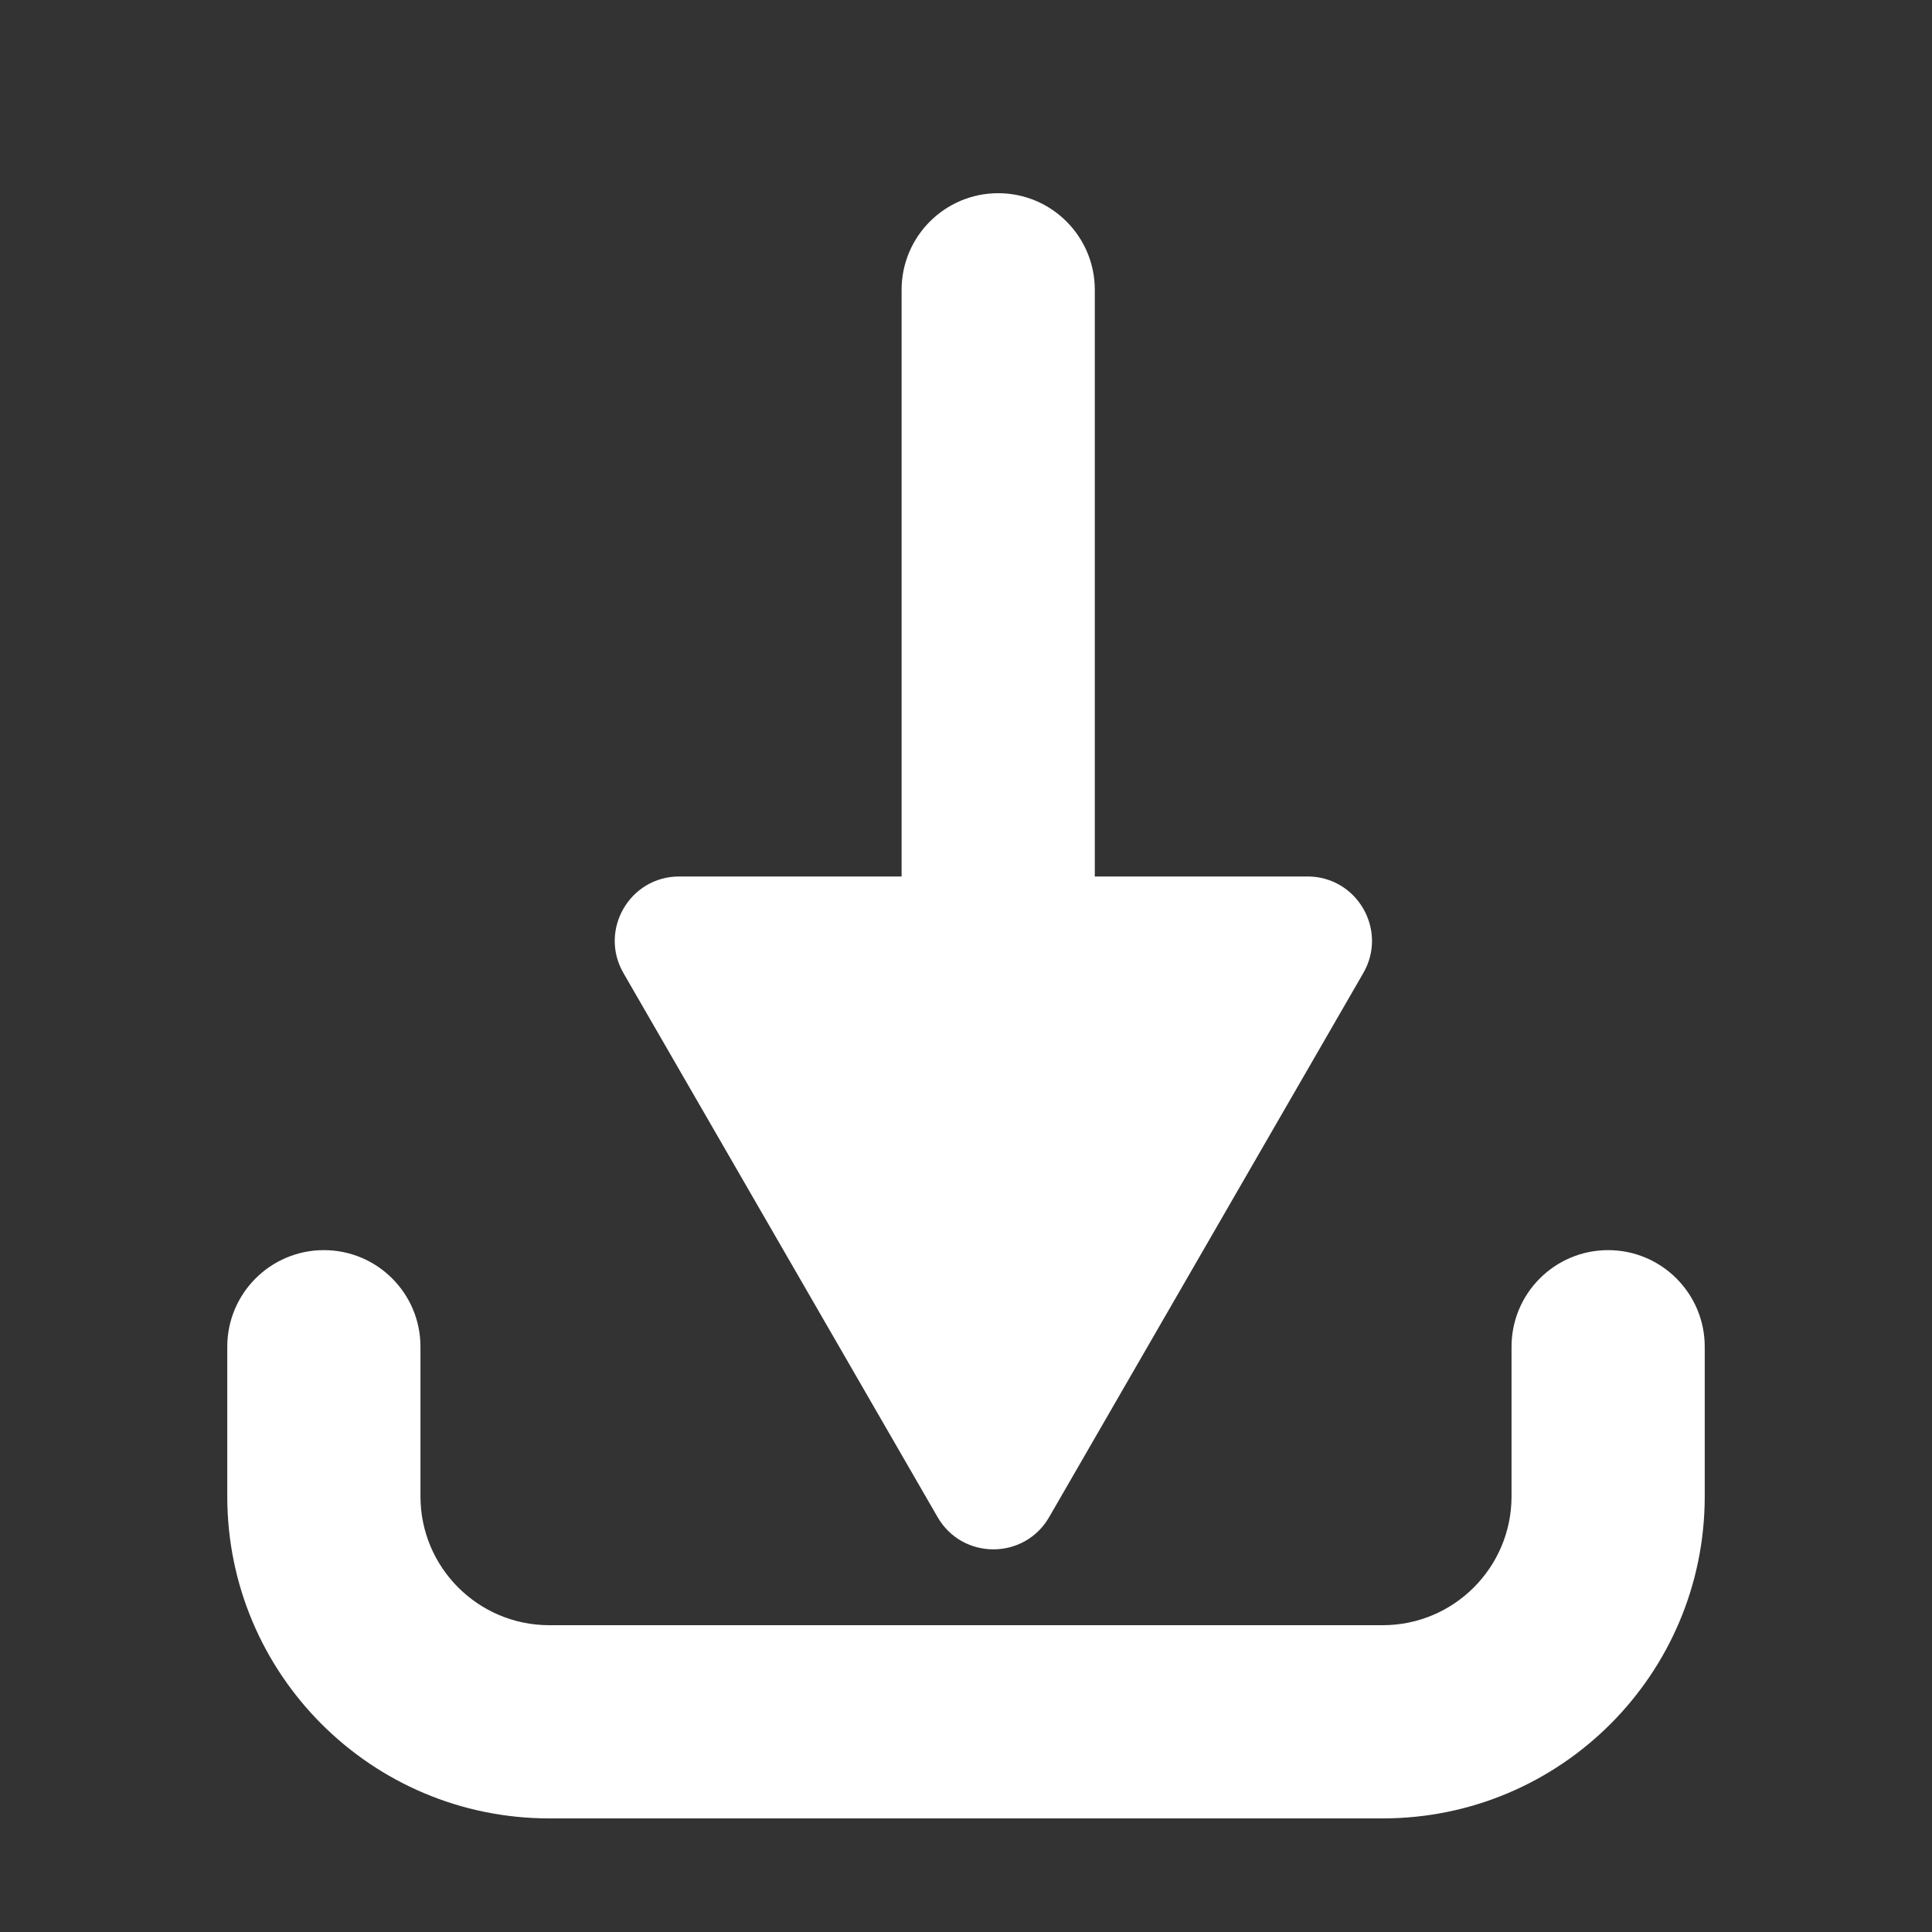
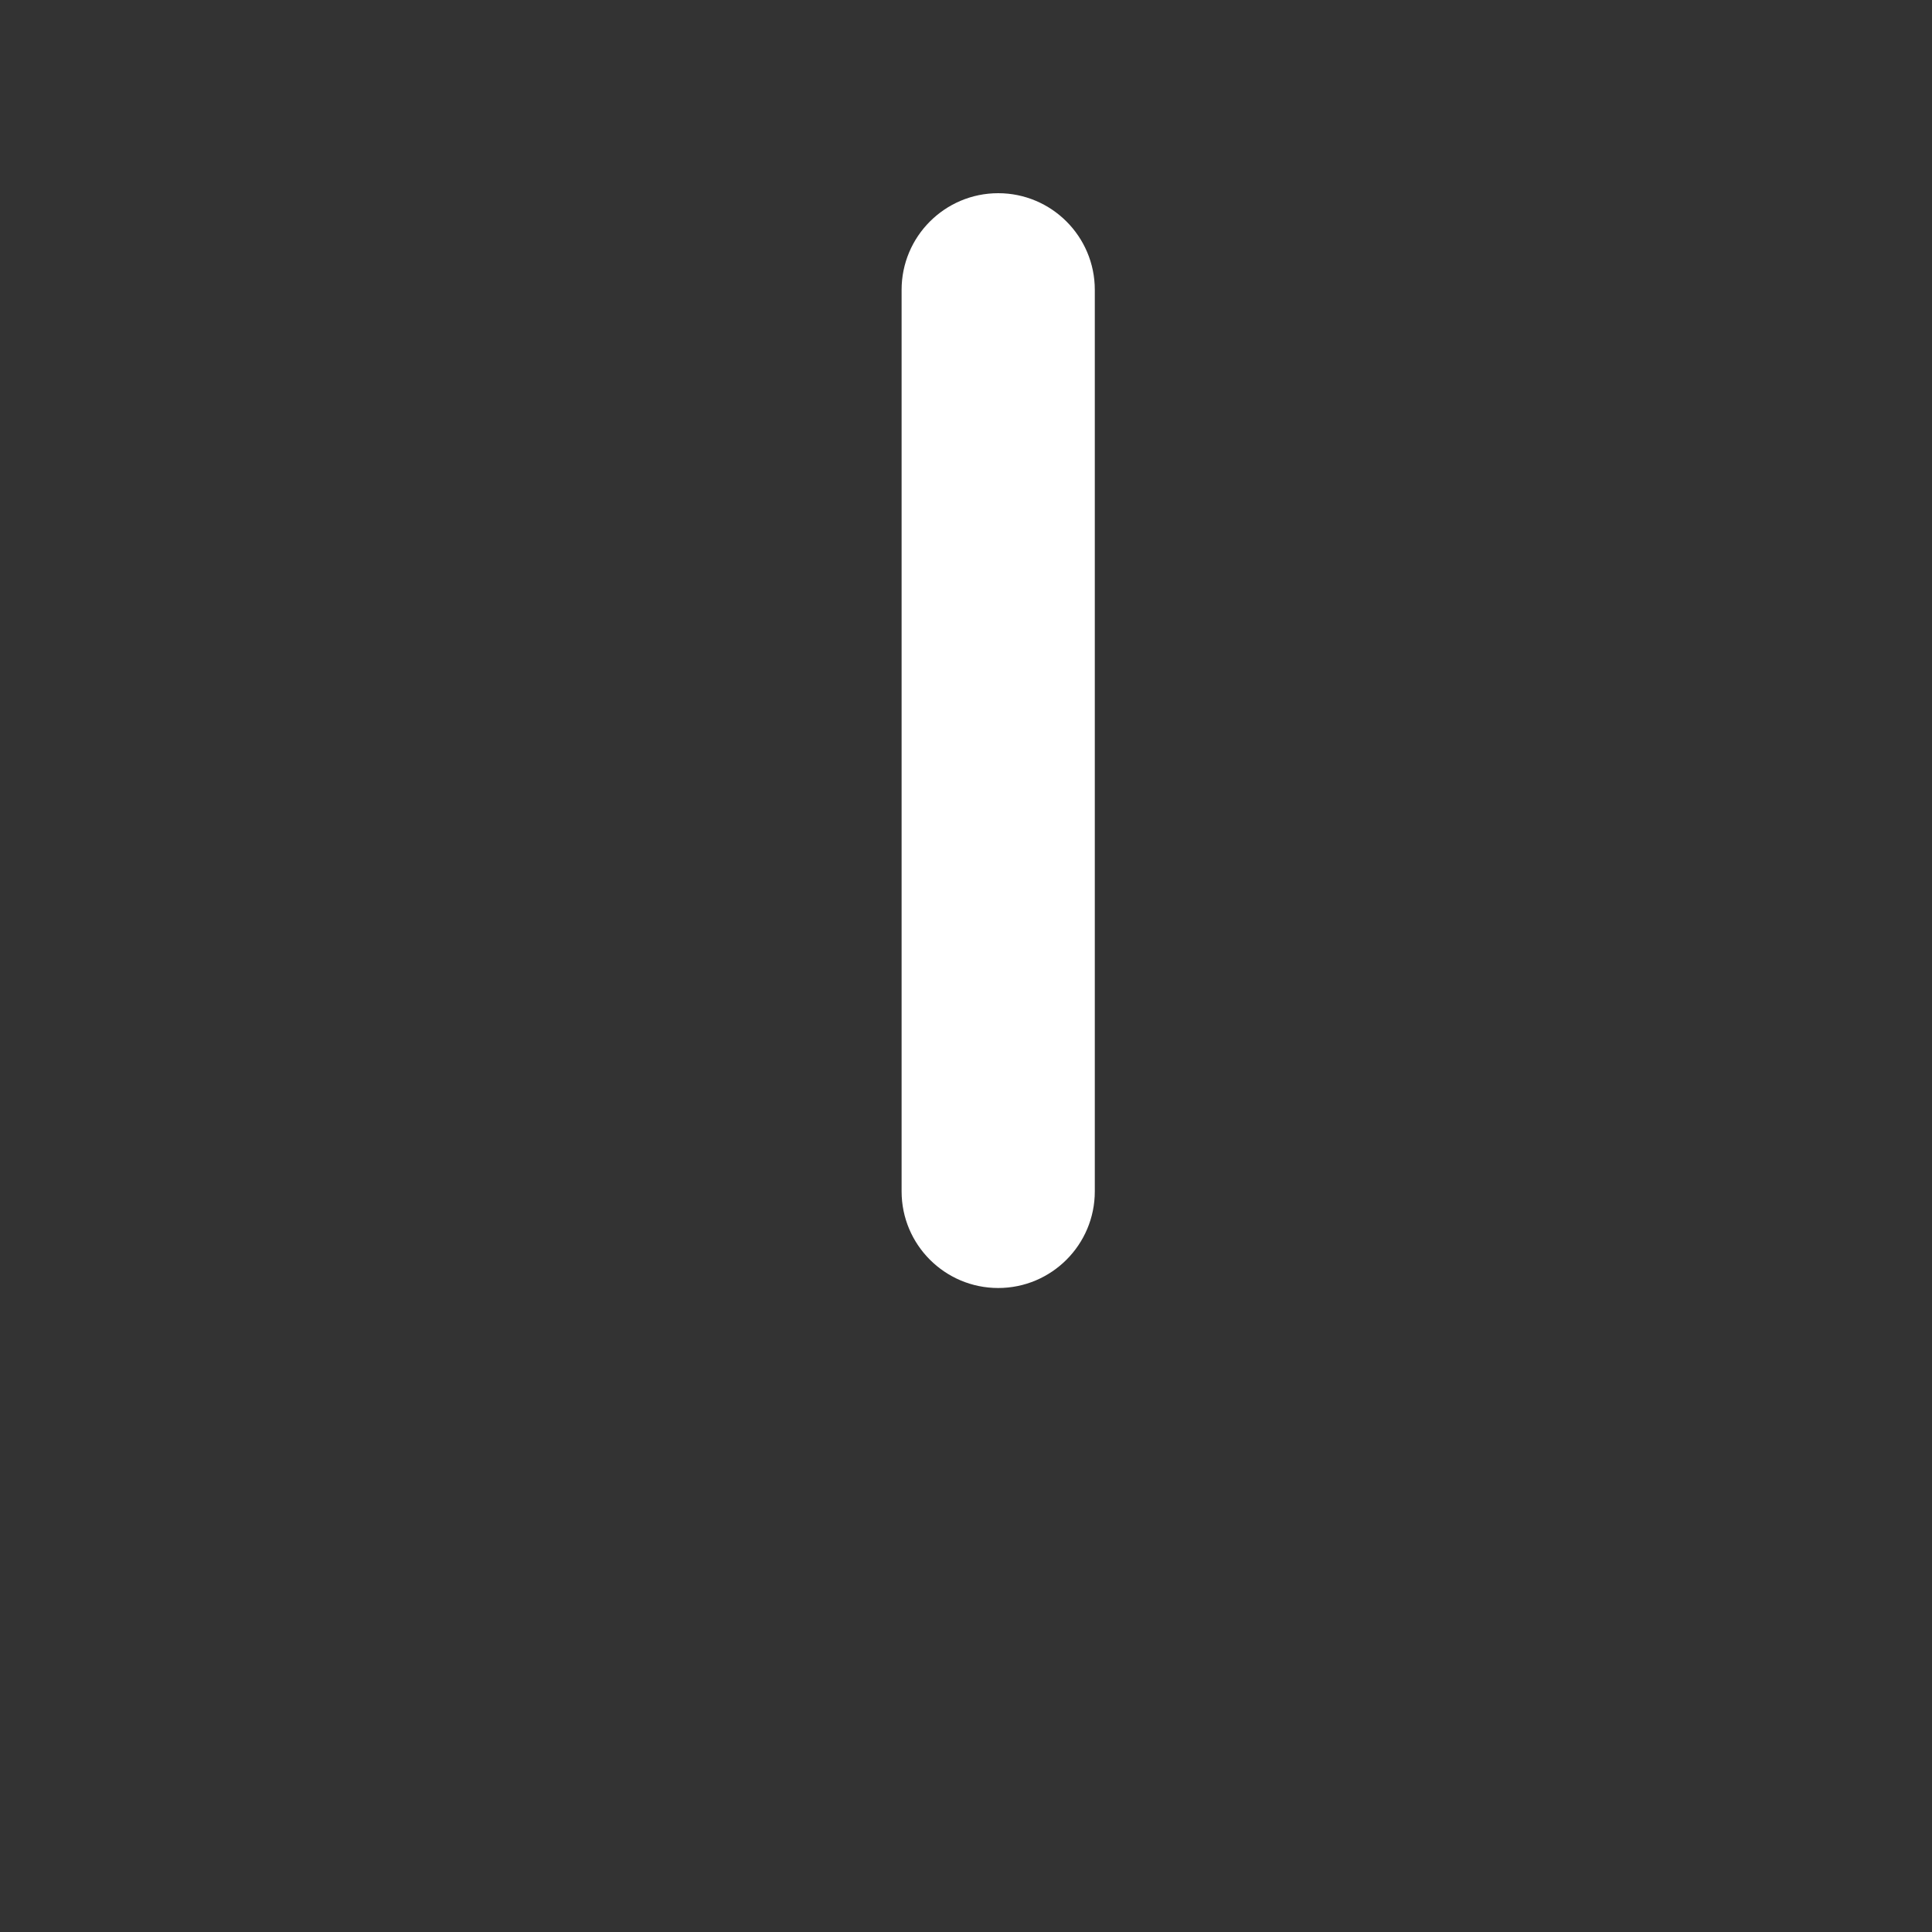
<svg xmlns="http://www.w3.org/2000/svg" width="30" height="30" viewBox="0 0 30 30" fill="none">
  <rect x="0" y="0" width="30" height="30" fill="#333333" stroke="none" />
-   <path fill-rule="evenodd" clip-rule="evenodd" d="M5.029 19.412C4.201 19.412 3.529 20.084 3.529 20.912V23.236C3.529 25.997 5.768 28.236 8.529 28.236H21.471C24.232 28.236 26.471 25.997 26.471 23.236V20.912C26.471 20.084 25.799 19.412 24.971 19.412C24.142 19.412 23.471 20.084 23.471 20.912V23.236C23.471 24.34 22.575 25.236 21.471 25.236H8.529C7.425 25.236 6.529 24.34 6.529 23.236V20.912C6.529 20.084 5.858 19.412 5.029 19.412Z" fill="white" />
  <path d="M14 4.5C14 3.672 14.672 3 15.5 3C16.328 3 17 3.672 17 4.5V18.5C17 19.328 16.328 20 15.5 20C14.672 20 14 19.328 14 18.5V4.5Z" fill="white" />
-   <path d="M20.303 13.61C21.073 13.61 21.554 14.443 21.169 15.11L16.291 23.558C15.906 24.225 14.944 24.225 14.559 23.558L9.681 15.11C9.296 14.443 9.777 13.61 10.547 13.61L20.303 13.61Z" fill="white" />
</svg>